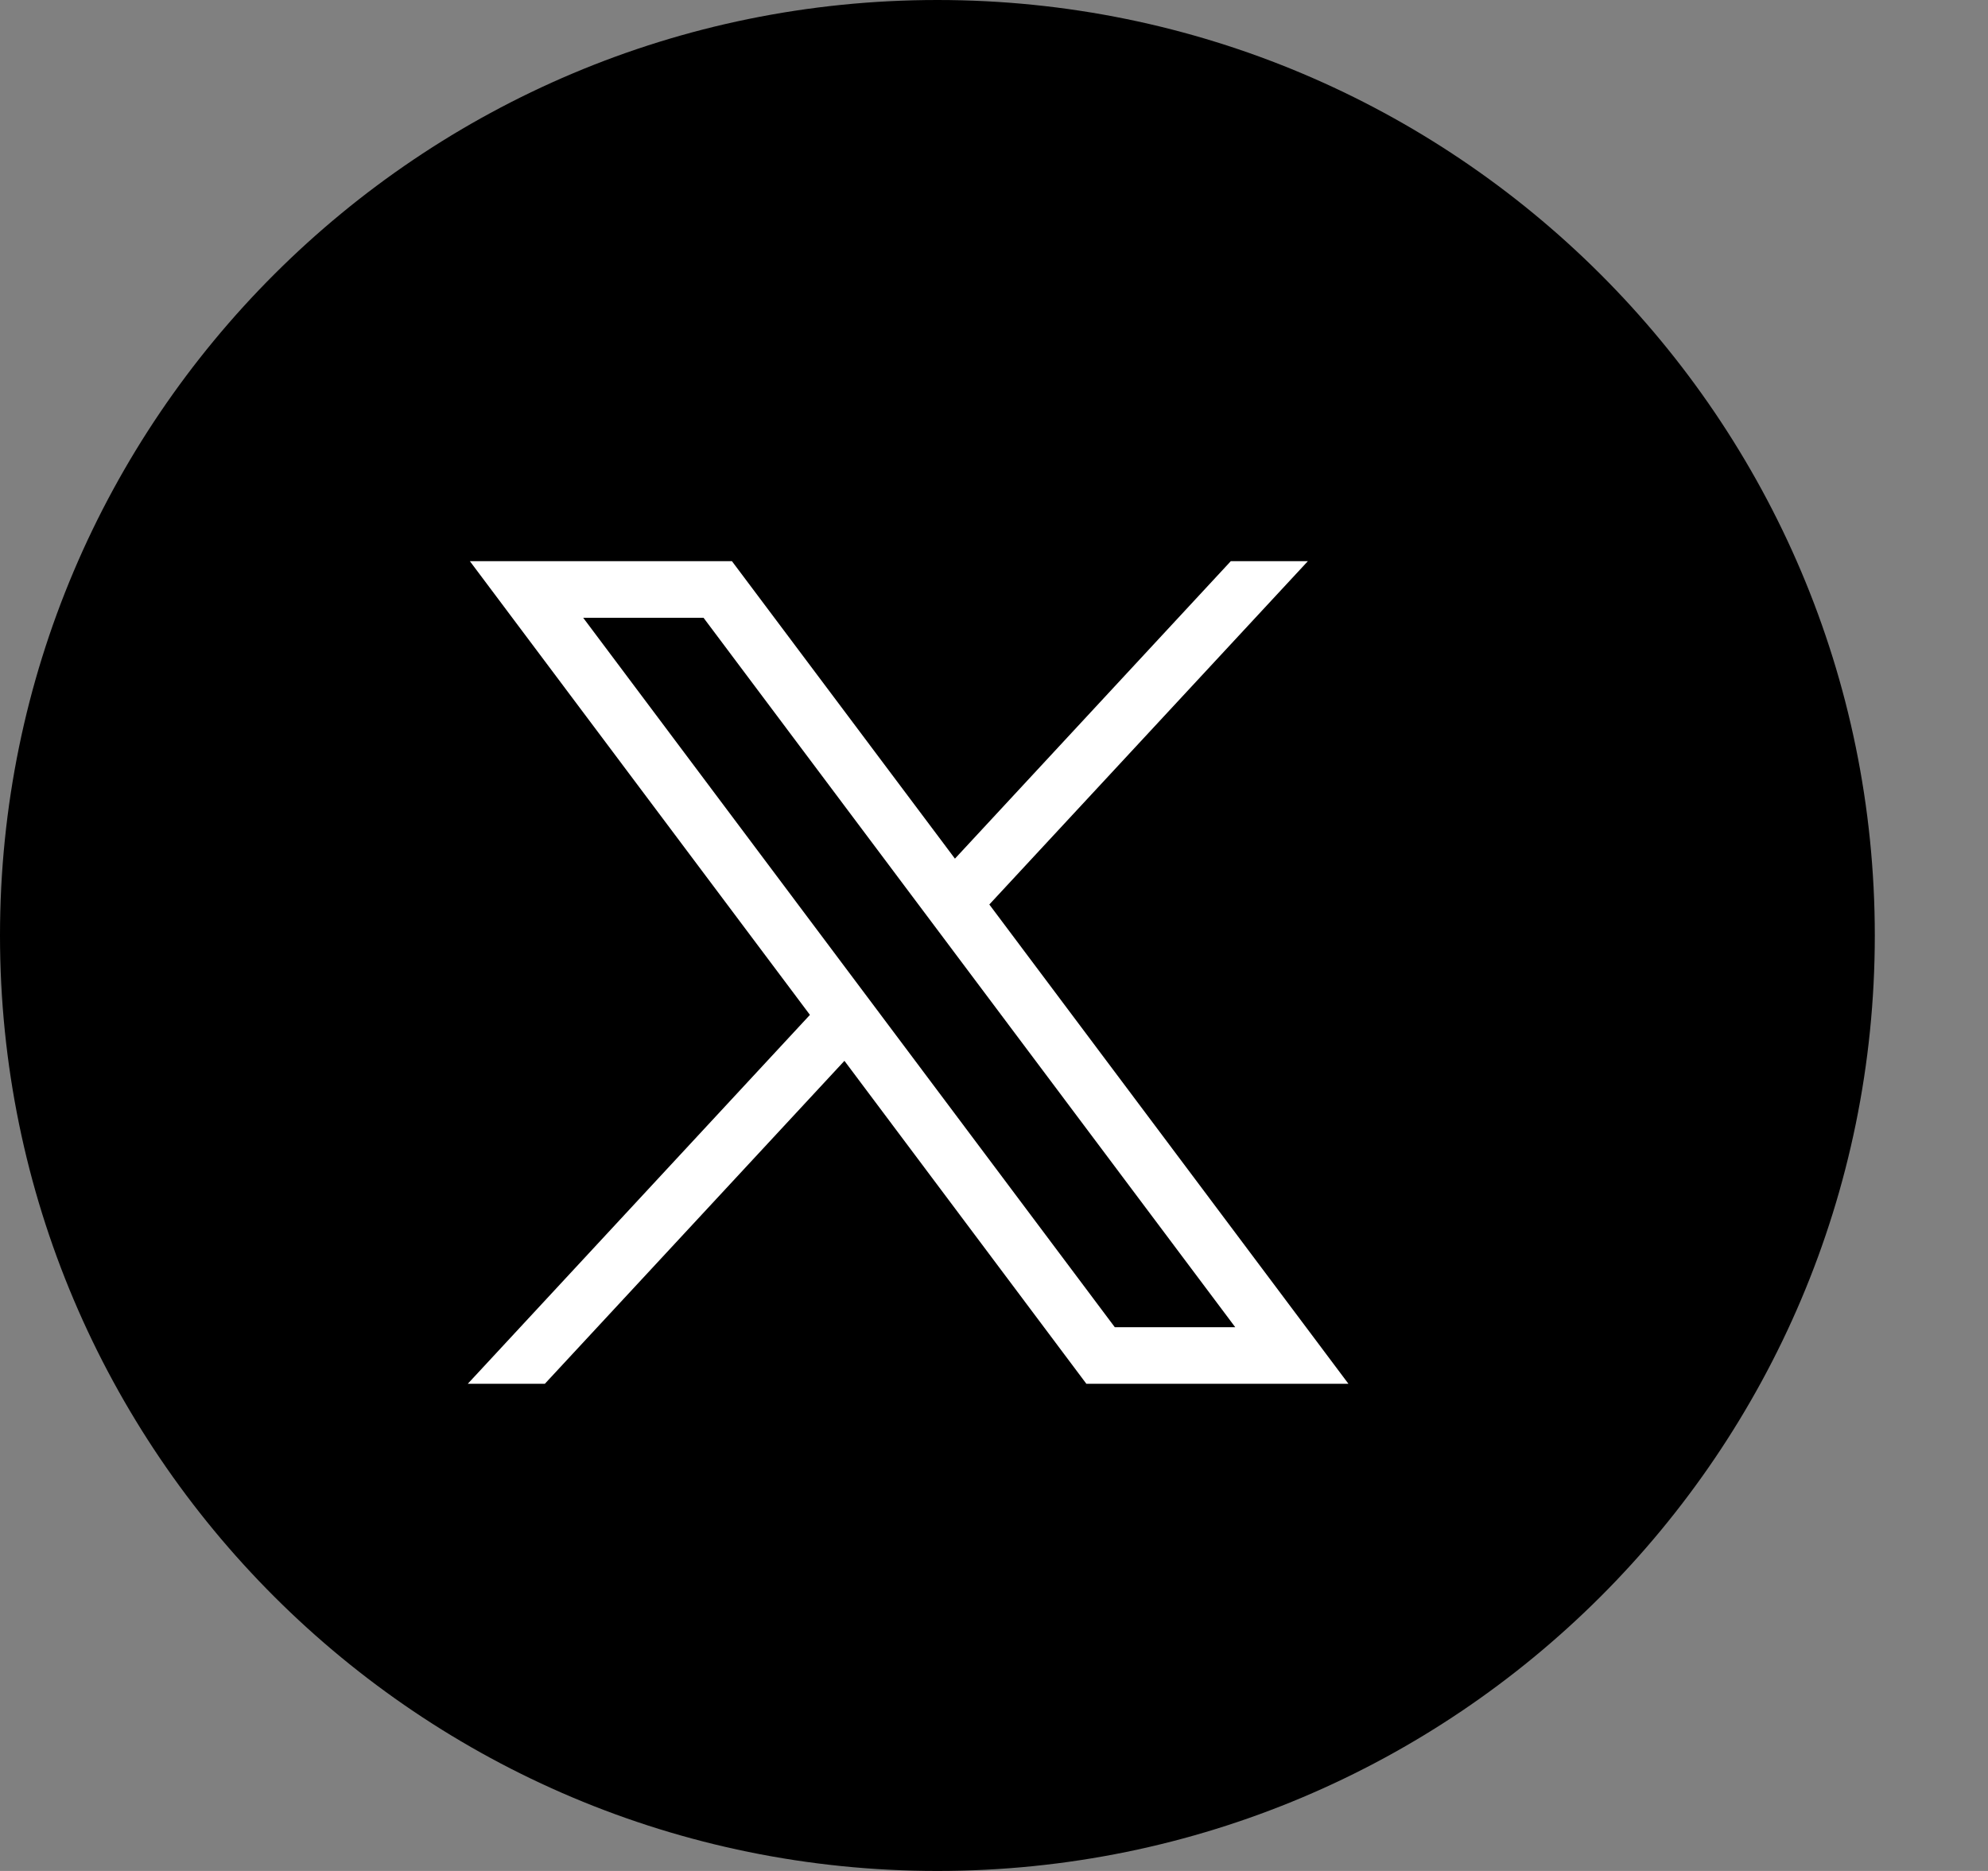
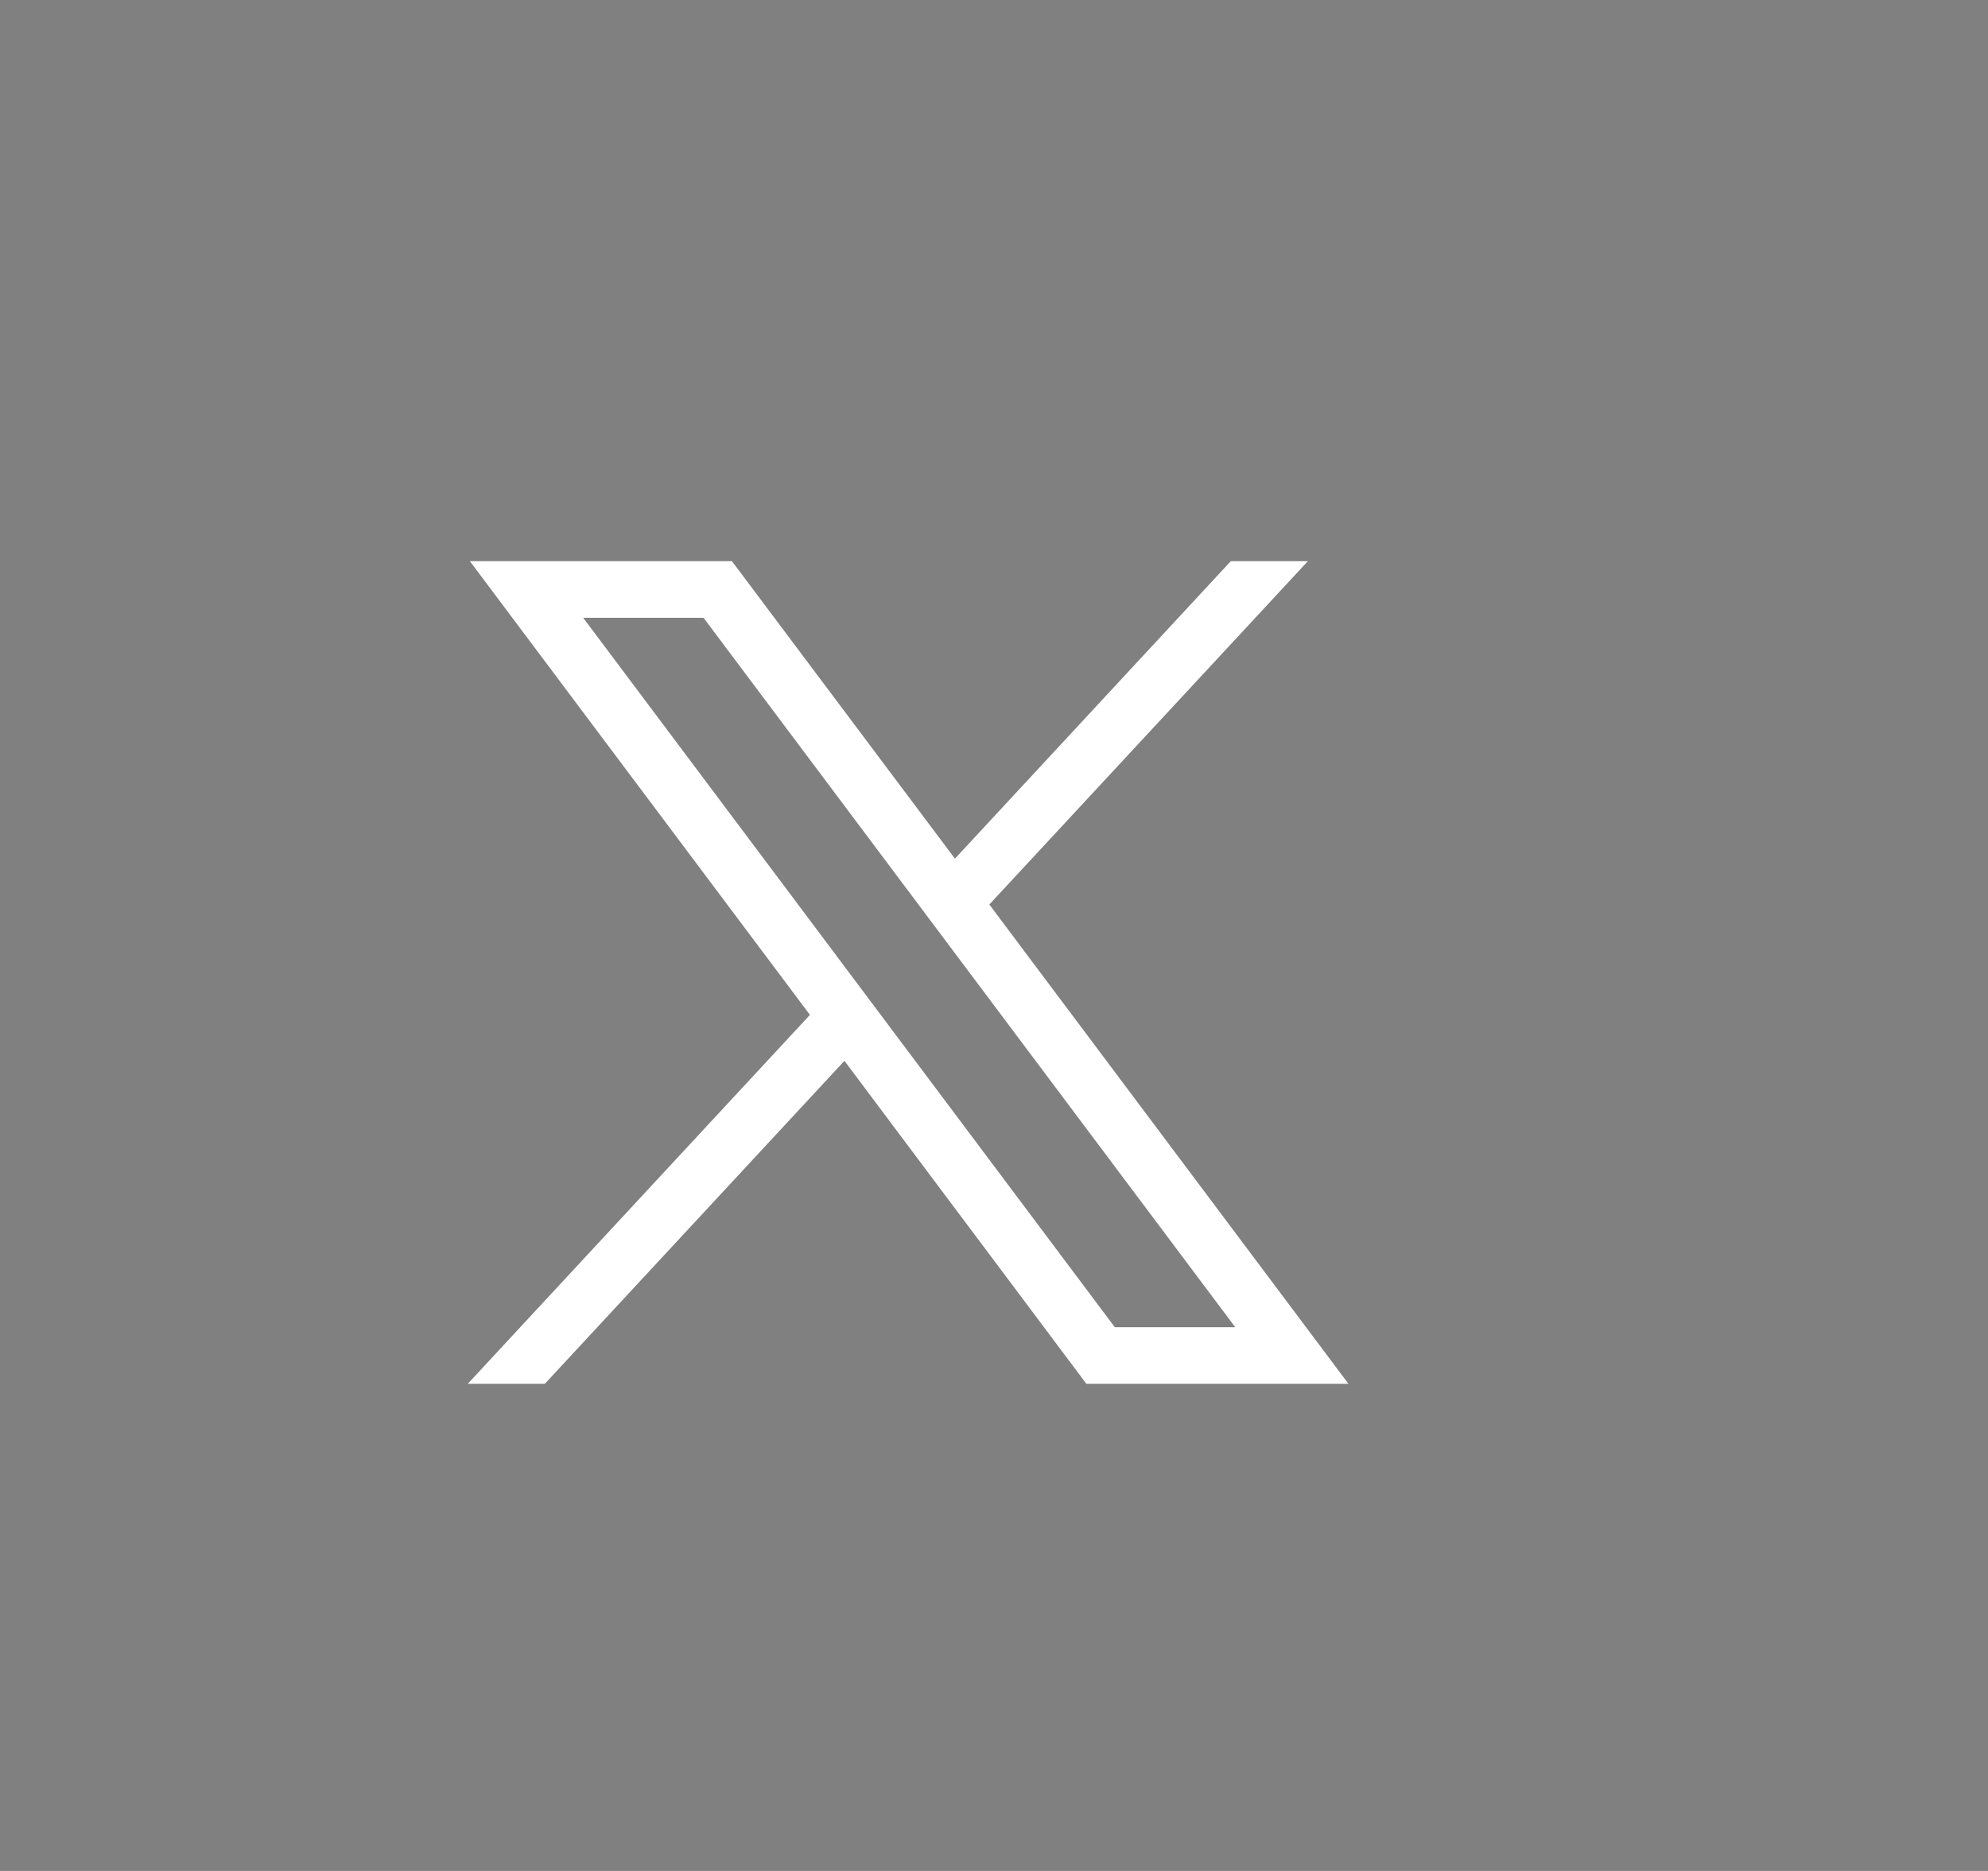
<svg xmlns="http://www.w3.org/2000/svg" width="17" height="16" viewBox="0 0 17 16" fill="none">
  <rect x="0" y="0" width="17" height="16" fill="#808080" stroke="none" />
-   <path d="M8.016 16C12.443 16 16.032 12.418 16.032 8C16.032 3.582 12.443 0 8.016 0C3.589 0 0 3.582 0 8C0 12.418 3.589 16 8.016 16Z" fill="black" />
  <path d="M4.018 4.799L6.926 8.679L4 11.834H4.659L7.221 9.072L9.29 11.834H11.531L8.46 7.735L11.184 4.799H10.525L8.166 7.343L6.259 4.799H4.018ZM4.987 5.283H6.016L10.563 11.35H9.533L4.987 5.283Z" fill="white" />
</svg>